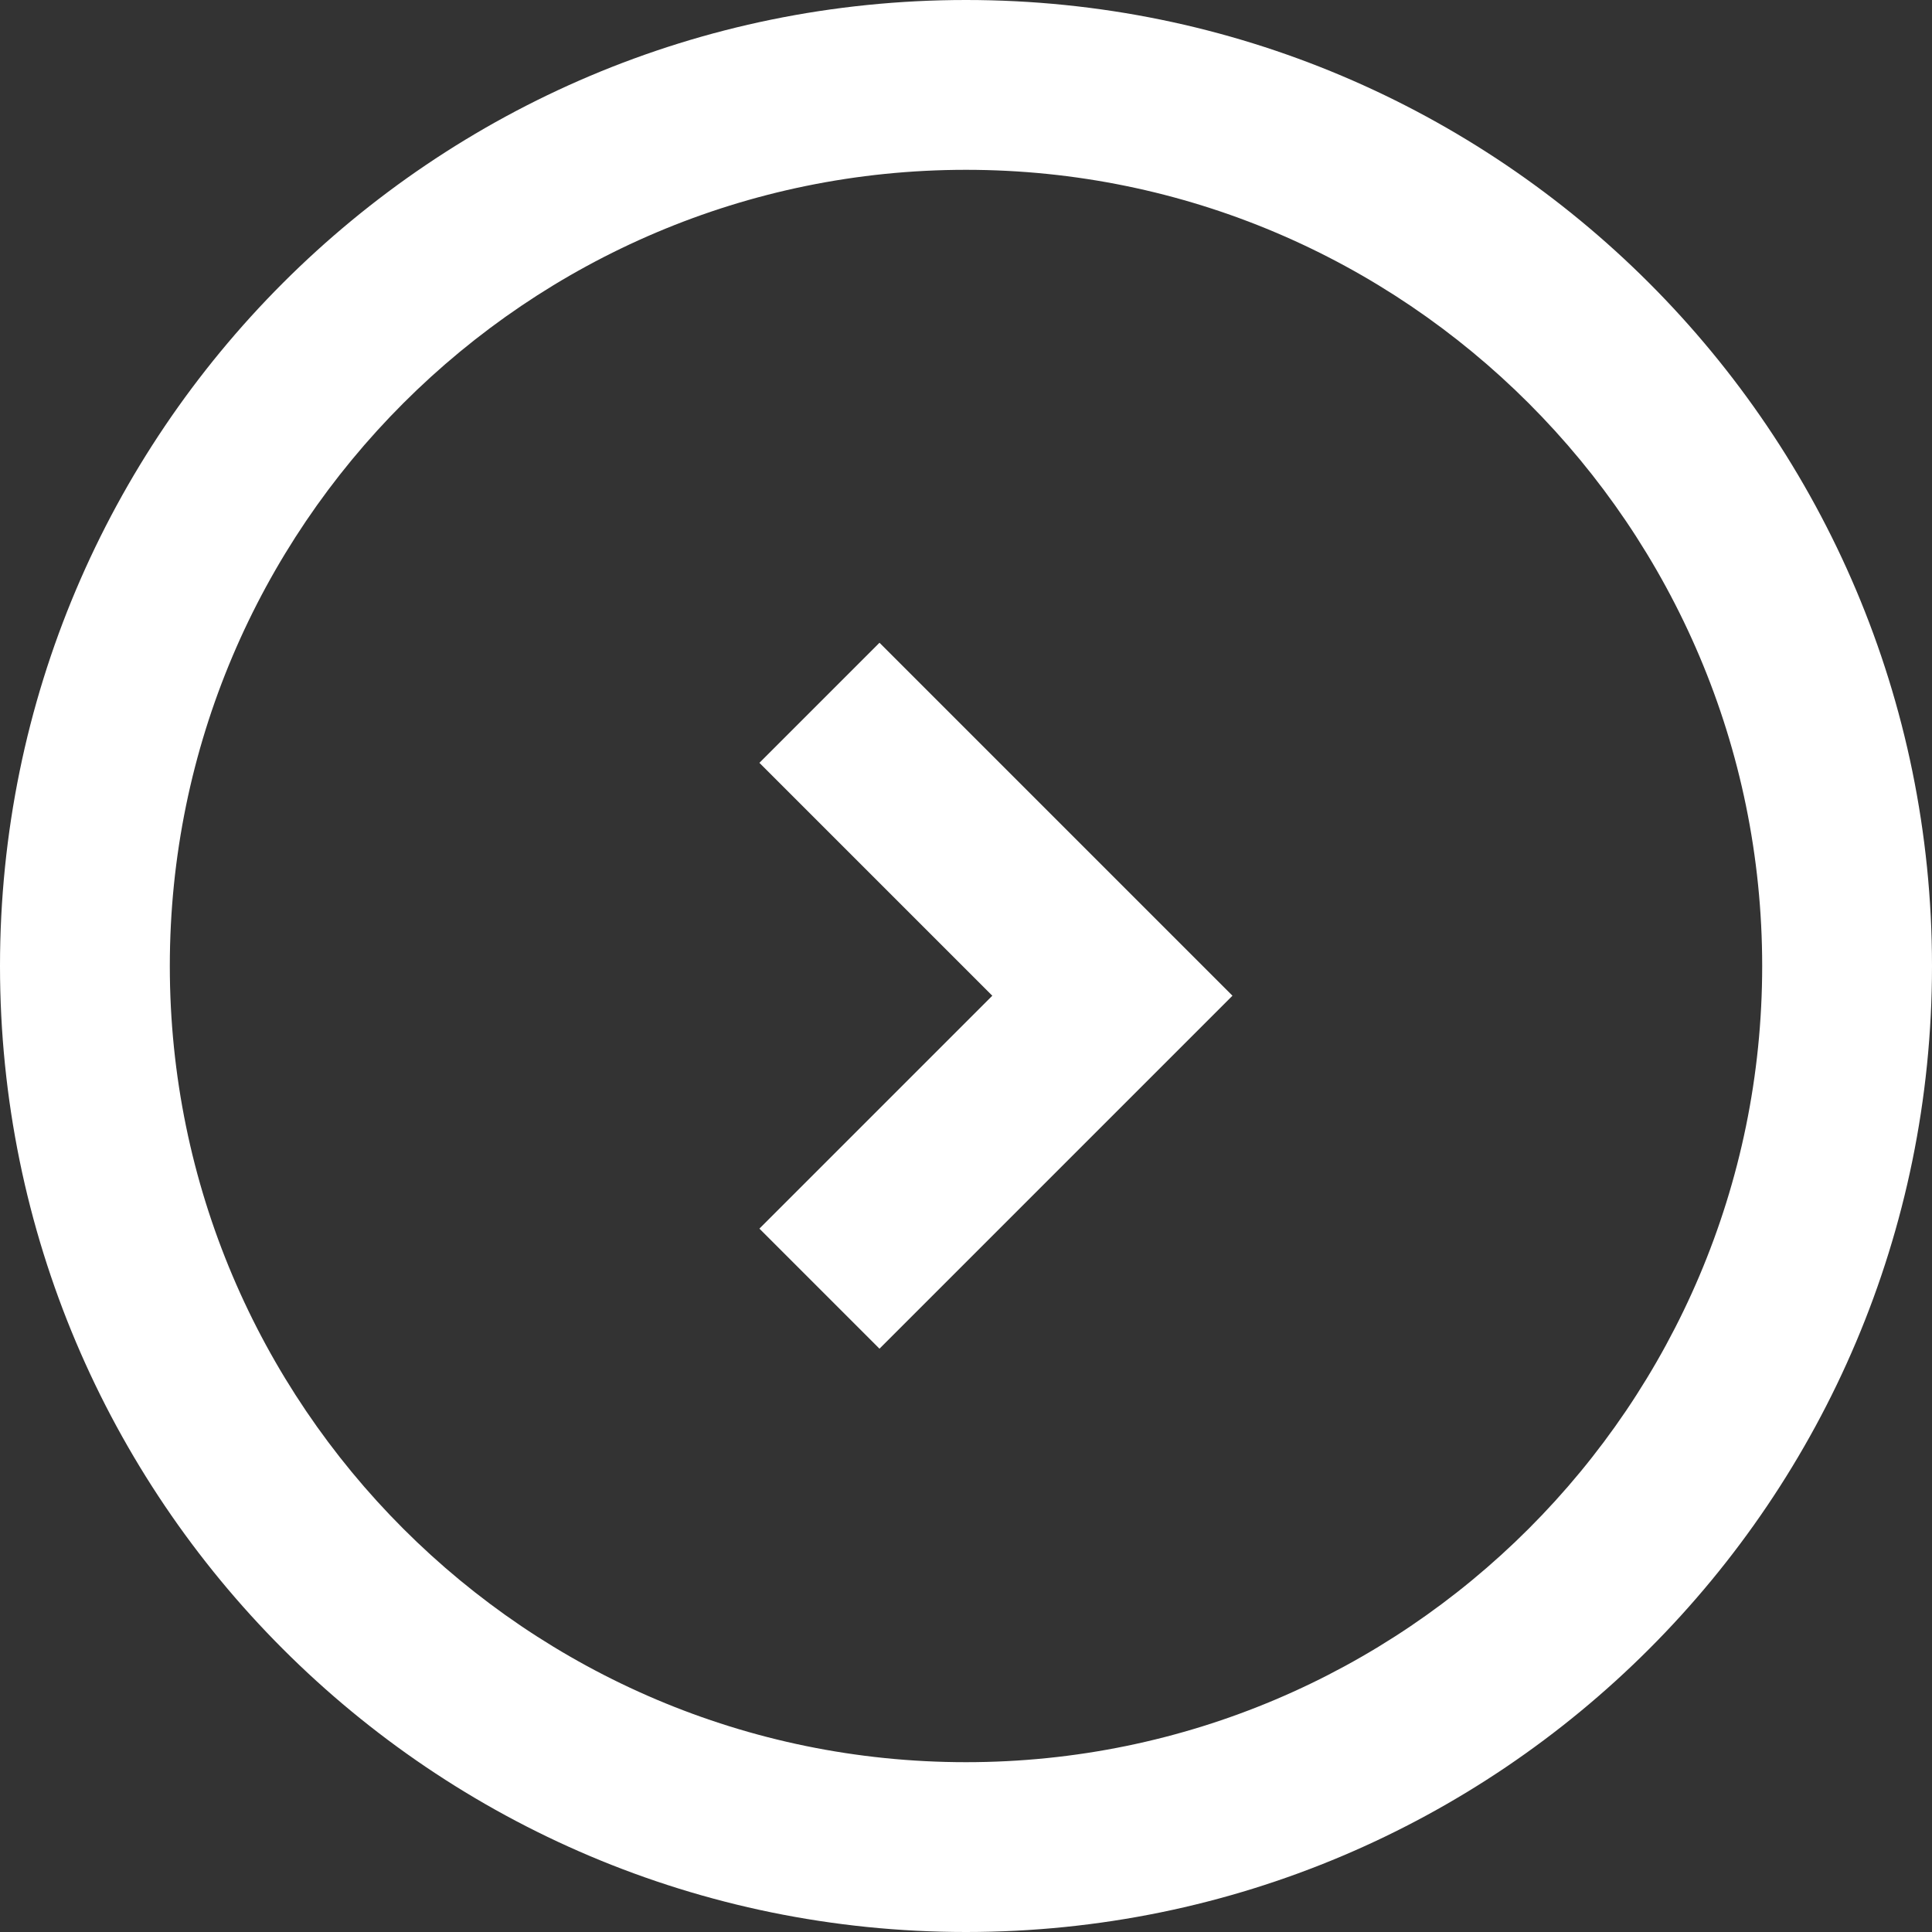
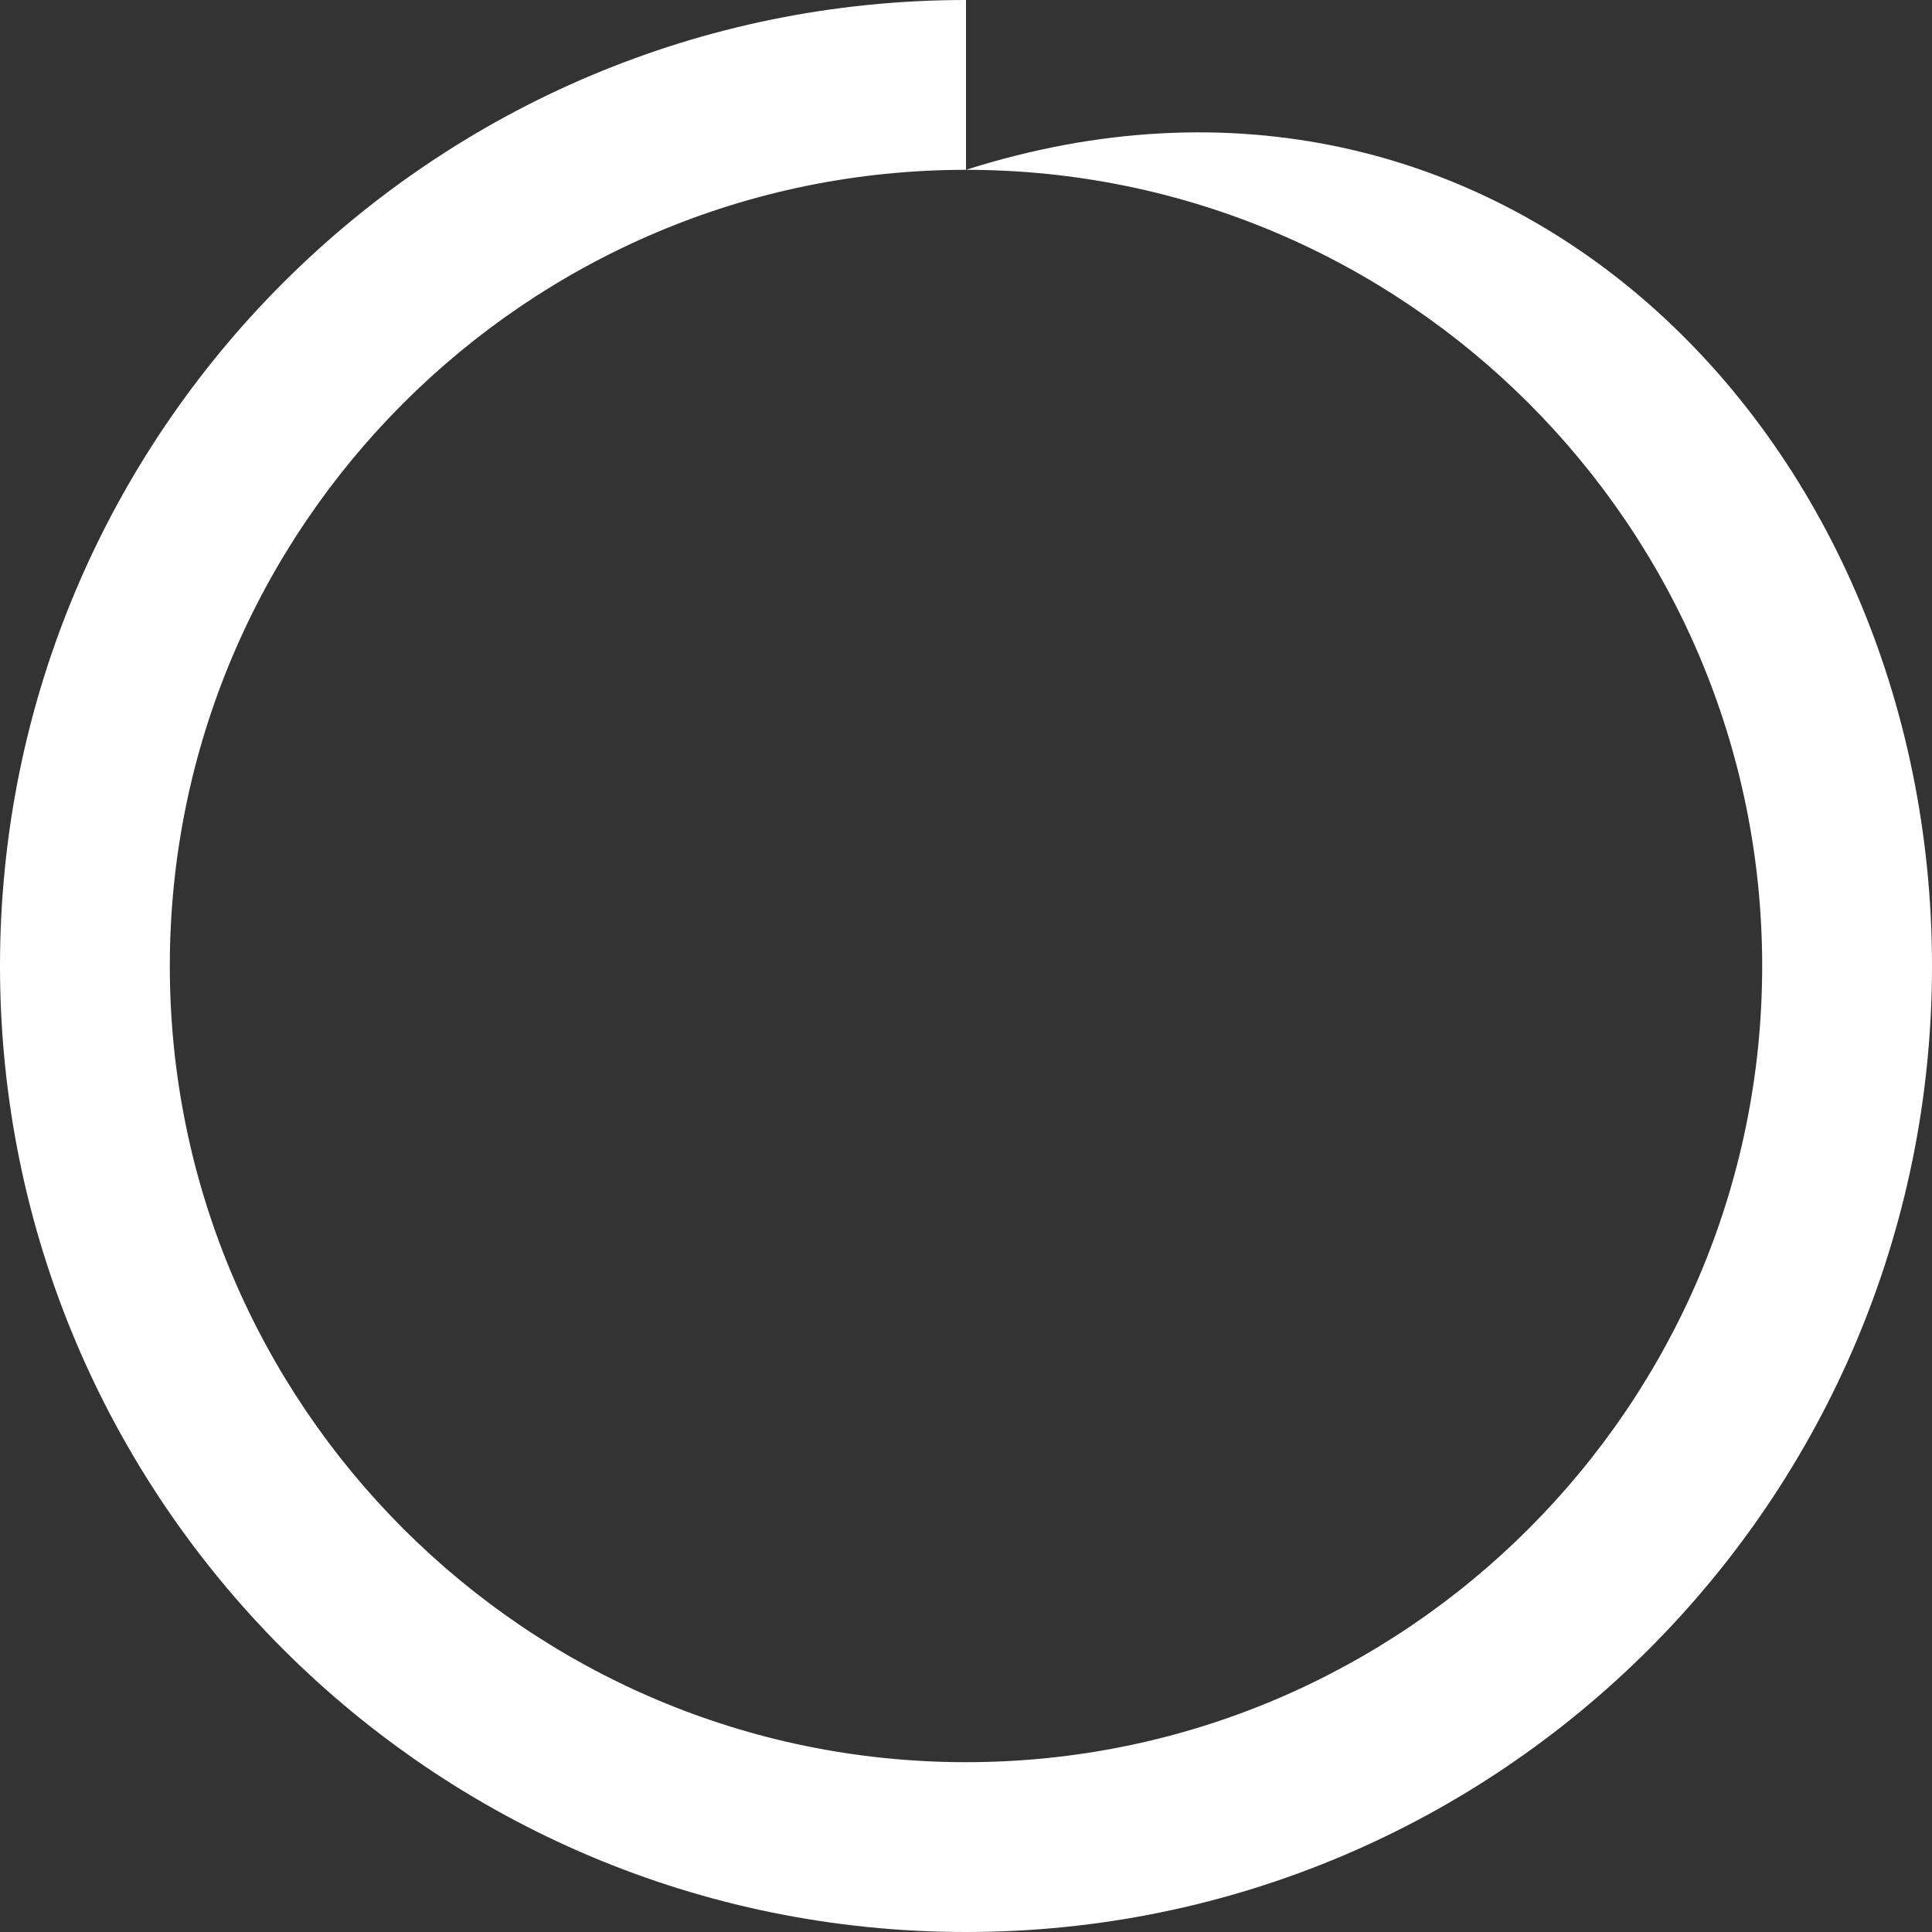
<svg xmlns="http://www.w3.org/2000/svg" width="22.754" height="22.754" viewBox="0 0 22.754 22.754">
  <rect x="0" y="0" width="22.754" height="22.754" fill="#333333" stroke="none" />
  <g id="seta-botões" transform="translate(-354.367 -1297.291)">
    <g id="Caminho_24004" data-name="Caminho 24004" transform="translate(354.367 1297.291)" fill="none">
      <path d="M11.377,0A11.377,11.377,0,1,1,0,11.377,11.377,11.377,0,0,1,11.377,0Z" stroke="none" />
-       <path d="M 11.377 2 C 6.206 2 2 6.206 2 11.377 C 2 16.547 6.206 20.754 11.377 20.754 C 16.547 20.754 20.754 16.547 20.754 11.377 C 20.754 6.206 16.547 2 11.377 2 M 11.377 1.9073486328125e-06 C 17.66 1.9073486328125e-06 22.754 5.094 22.754 11.377 C 22.754 17.66 17.66 22.754 11.377 22.754 C 5.094 22.754 1.9073486328125e-06 17.66 1.9073486328125e-06 11.377 C 1.9073486328125e-06 5.094 5.094 1.9073486328125e-06 11.377 1.9073486328125e-06 Z" stroke="none" fill="#fff" />
+       <path d="M 11.377 2 C 6.206 2 2 6.206 2 11.377 C 2 16.547 6.206 20.754 11.377 20.754 C 16.547 20.754 20.754 16.547 20.754 11.377 C 20.754 6.206 16.547 2 11.377 2 C 17.66 1.9073486328125e-06 22.754 5.094 22.754 11.377 C 22.754 17.66 17.66 22.754 11.377 22.754 C 5.094 22.754 1.9073486328125e-06 17.66 1.9073486328125e-06 11.377 C 1.9073486328125e-06 5.094 5.094 1.9073486328125e-06 11.377 1.9073486328125e-06 Z" stroke="none" fill="#fff" />
    </g>
-     <path id="Caminho_24005" data-name="Caminho 24005" d="M1072.1,1351.9l3.45,3.45-3.45,3.45" transform="translate(-708.082 -46.332)" fill="none" stroke="#fff" stroke-width="2" />
  </g>
</svg>